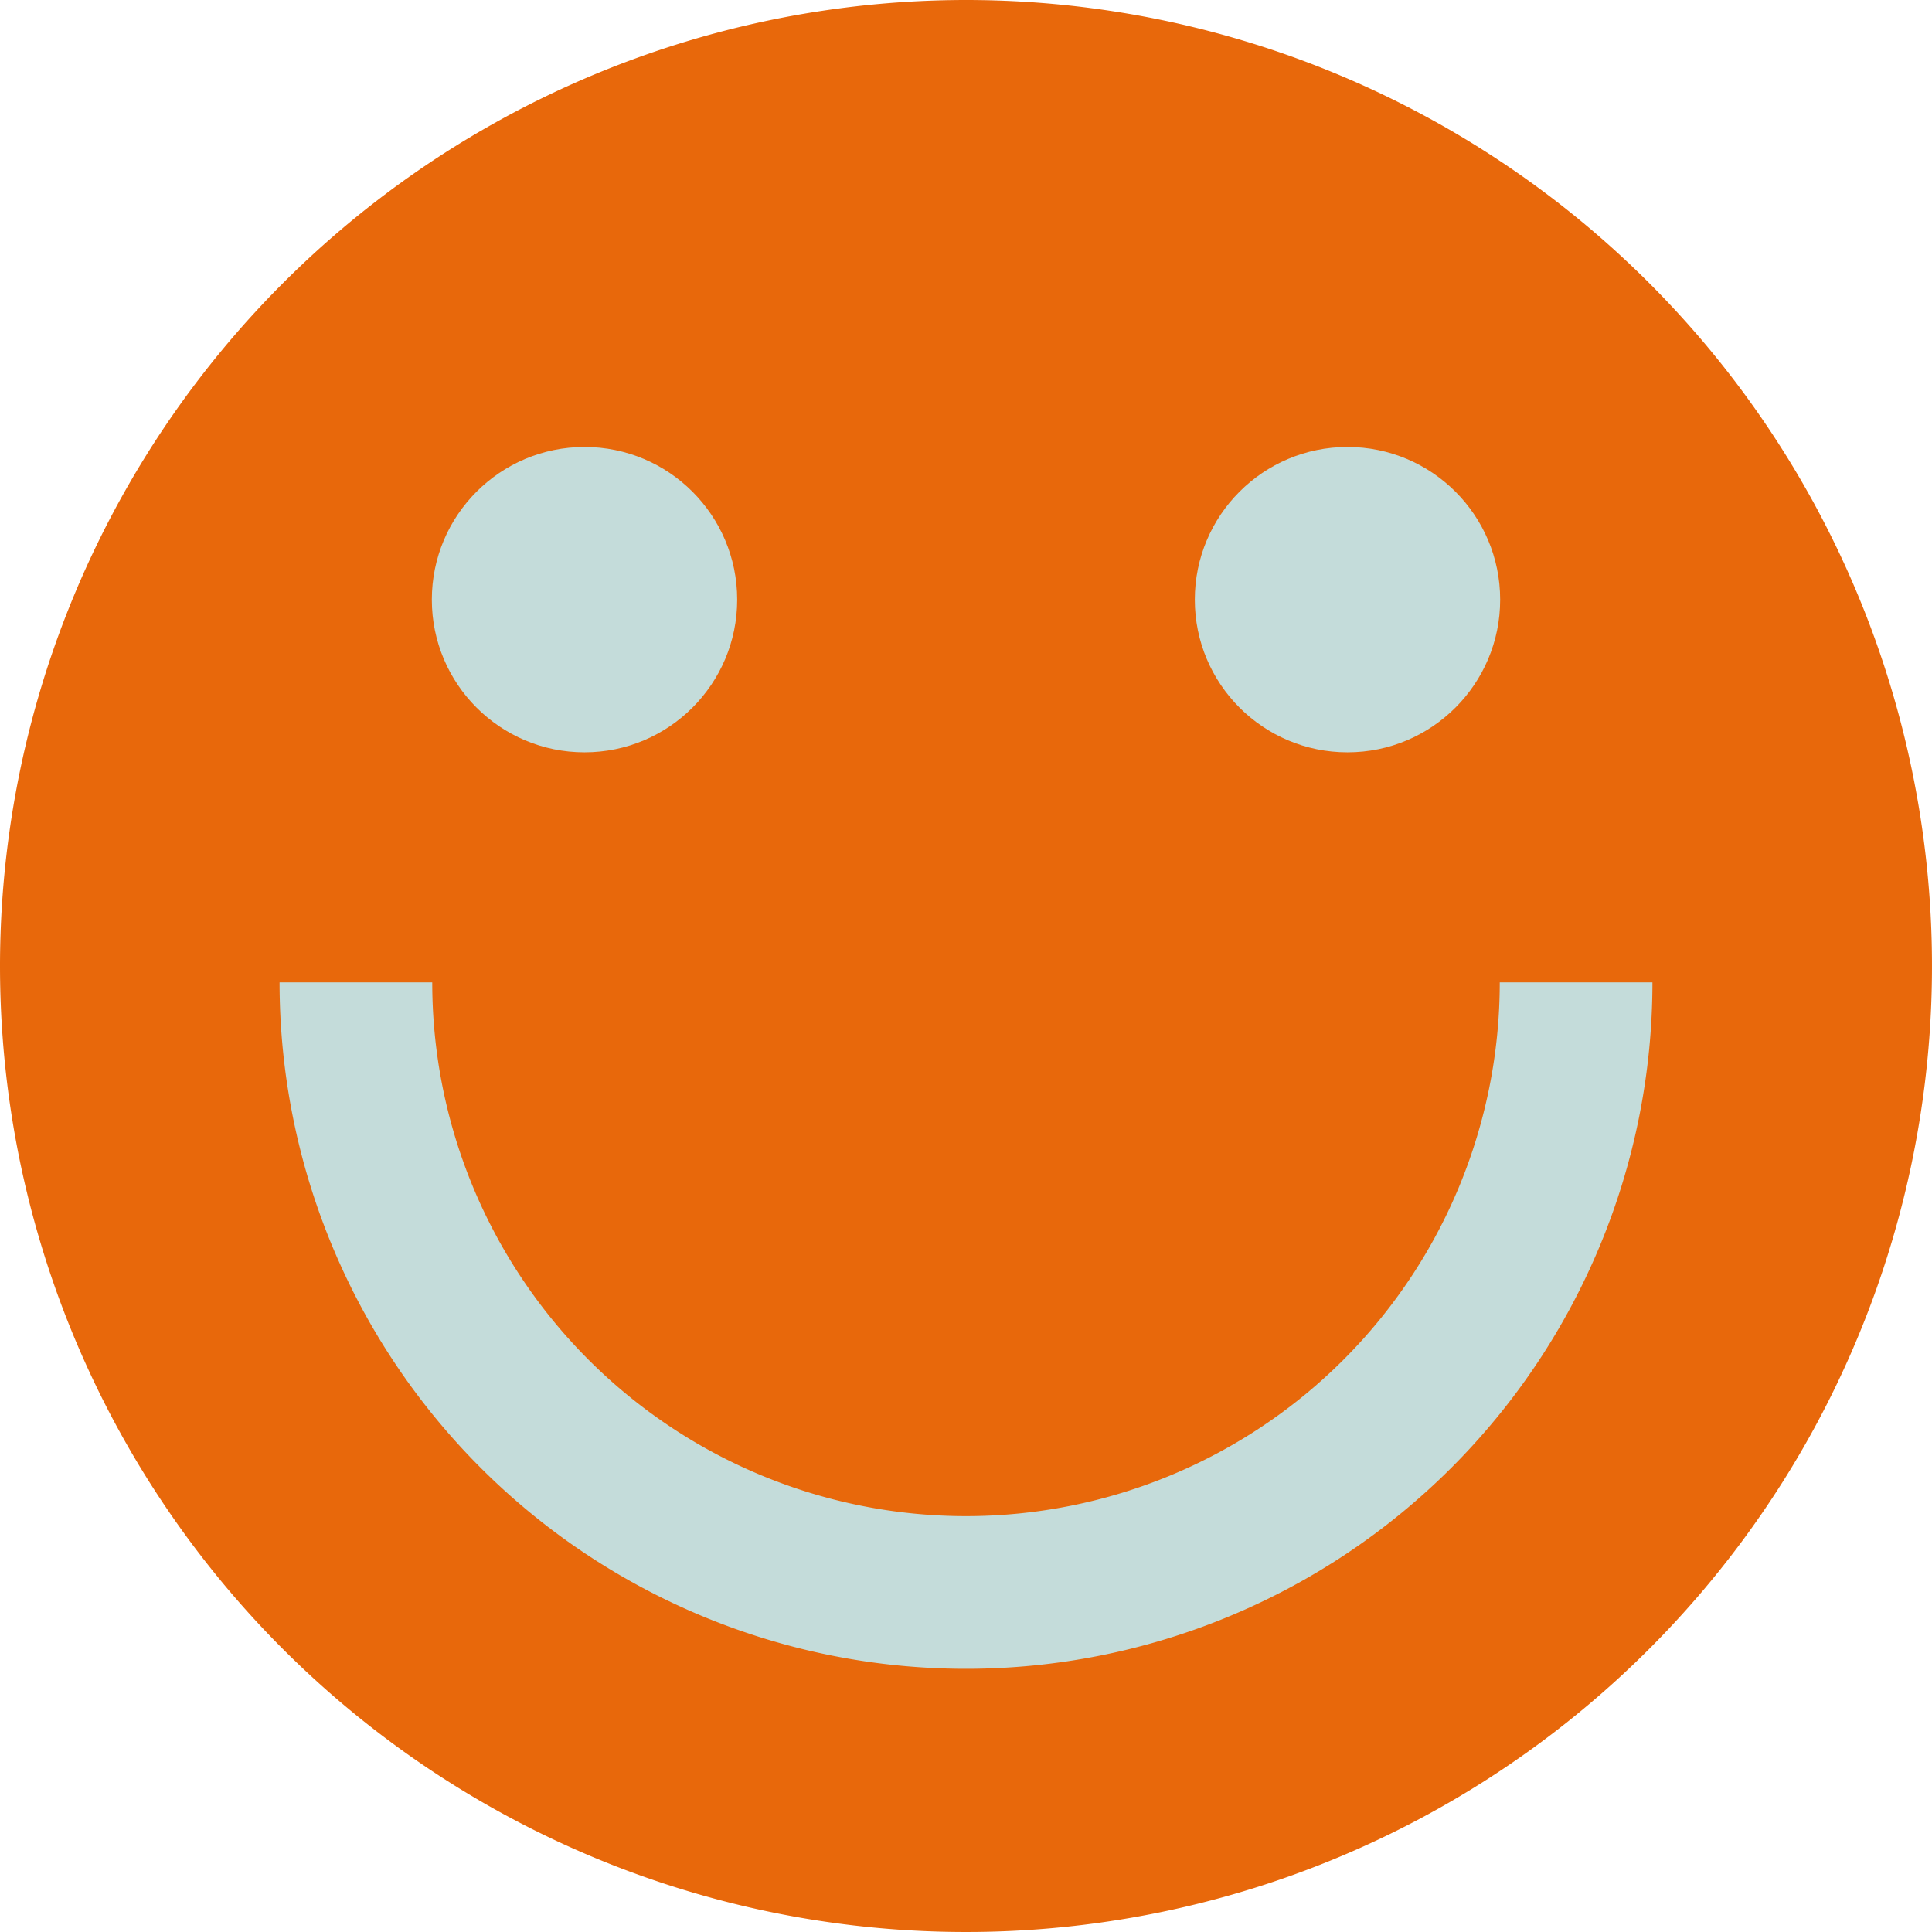
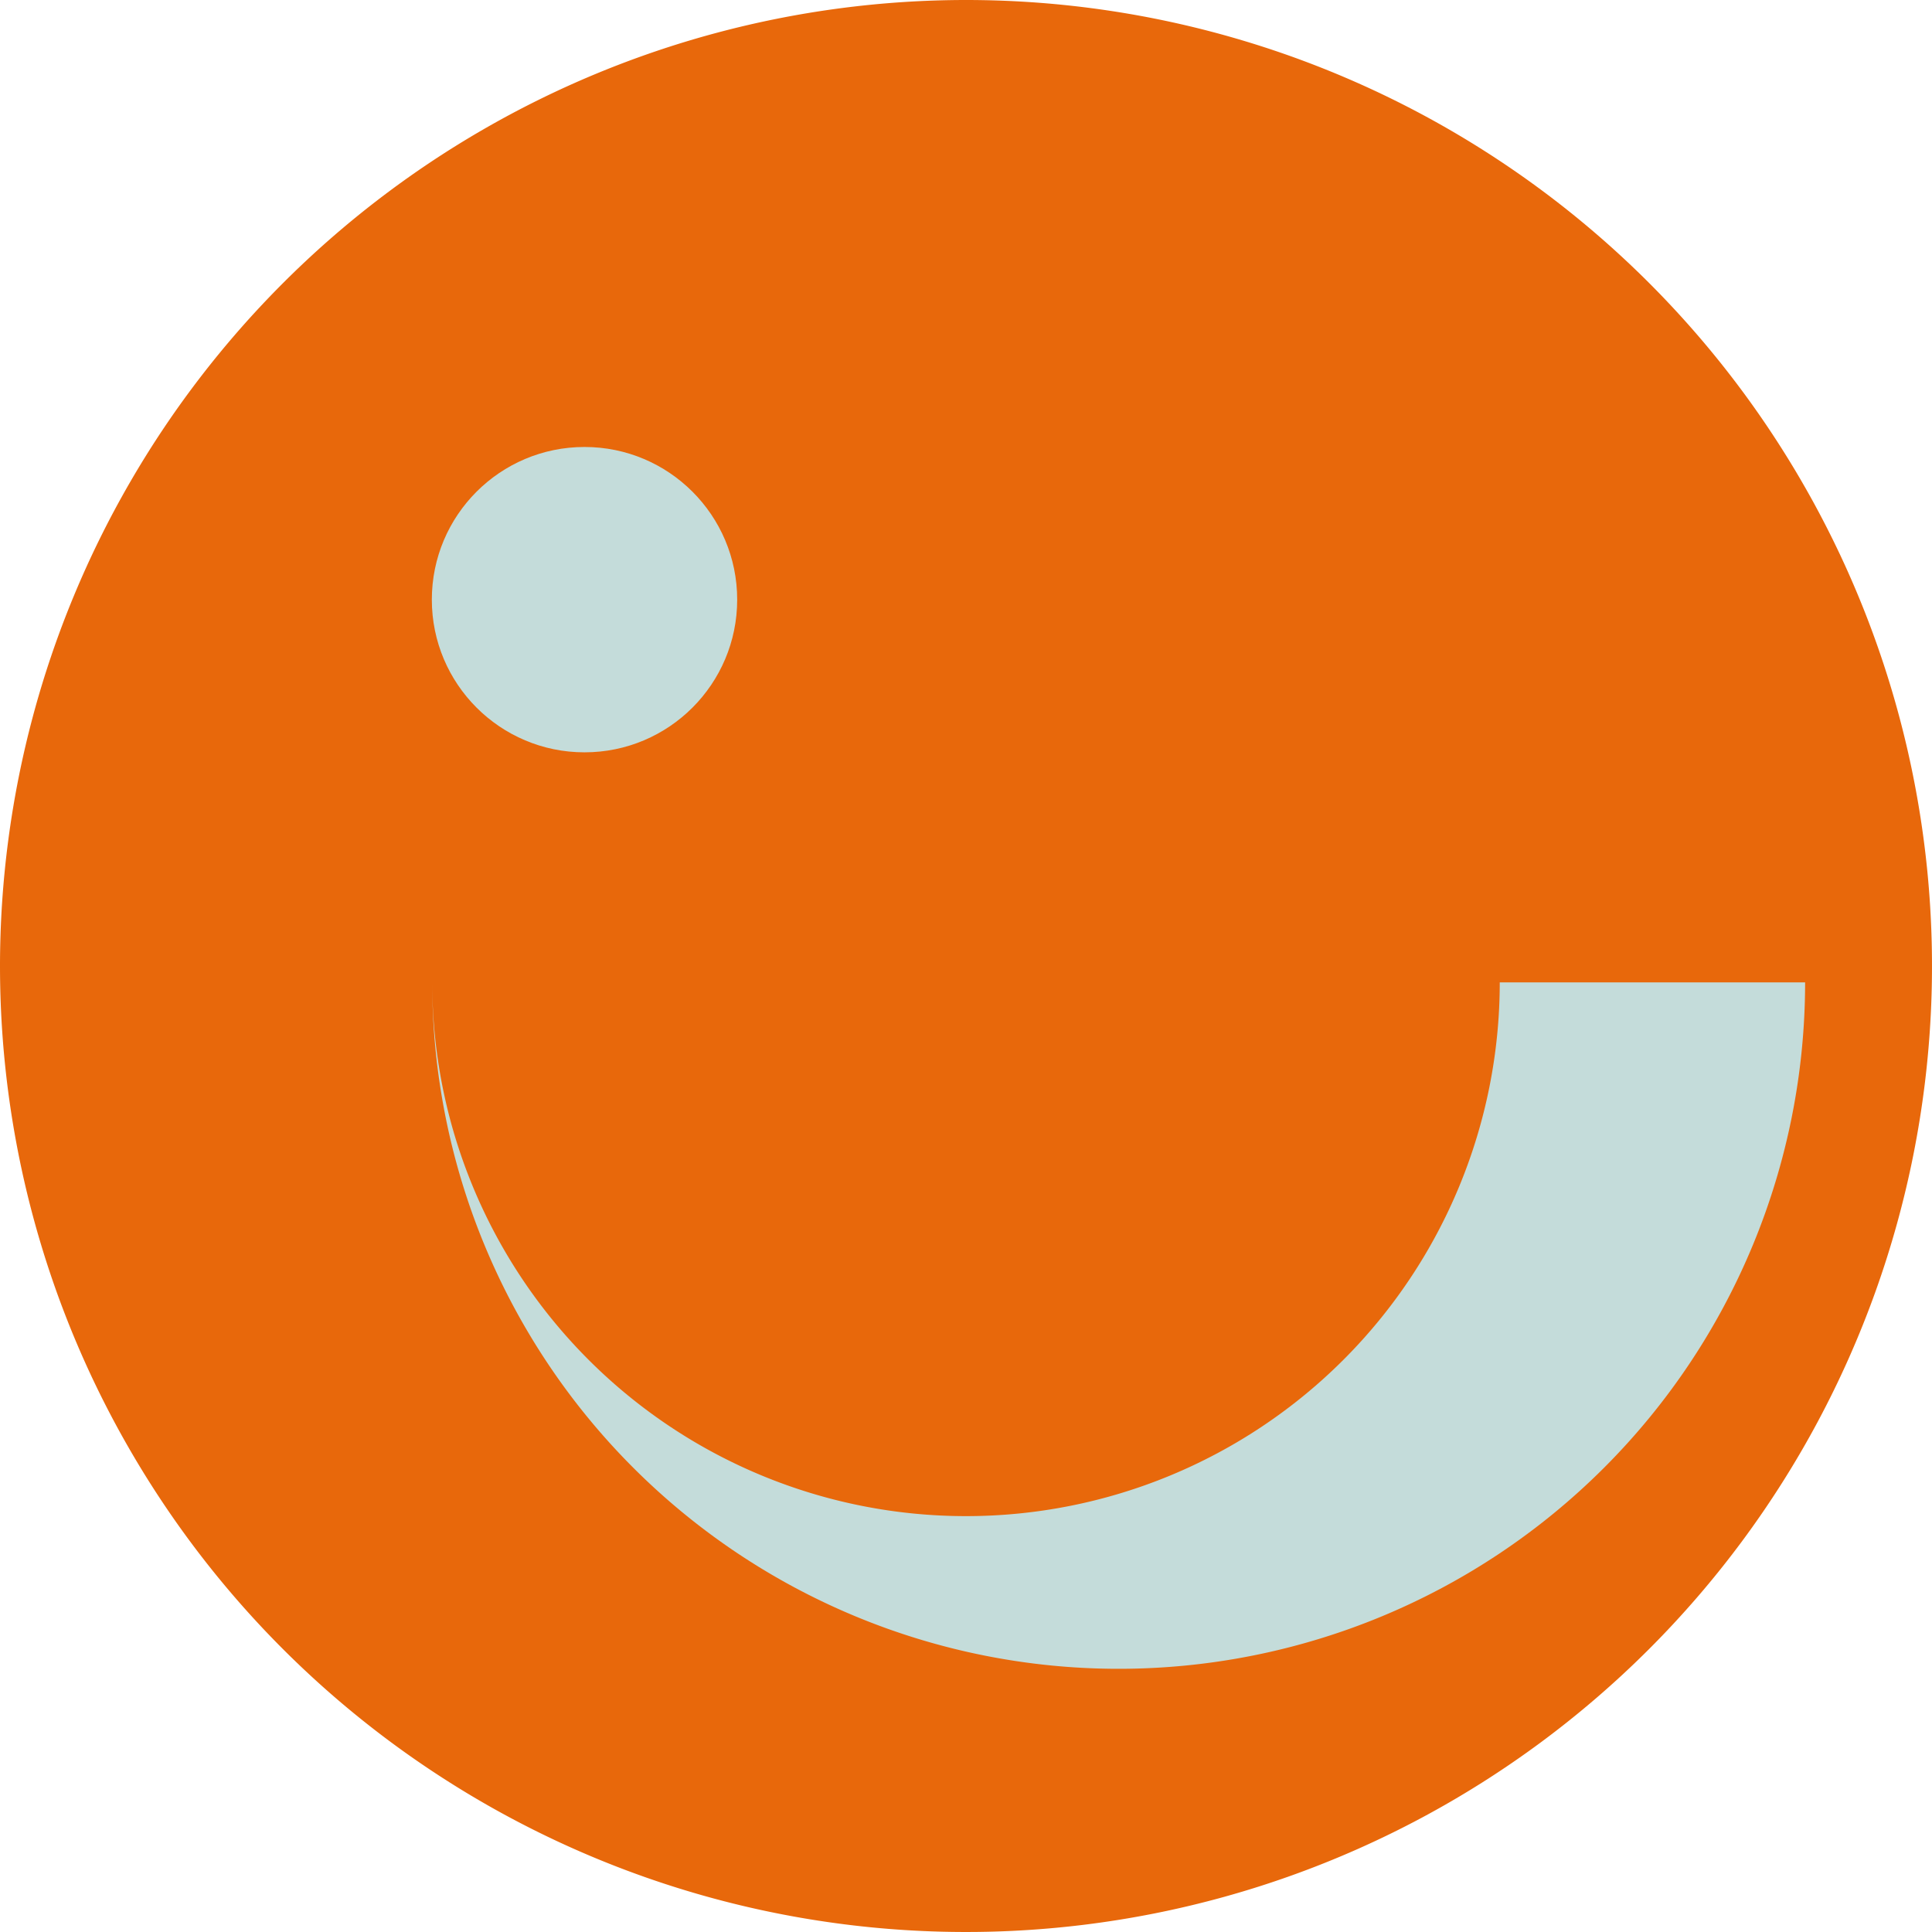
<svg xmlns="http://www.w3.org/2000/svg" viewBox="0 0 47.2 47.2">
  <defs>
    <style>.cls-1{fill:#e8680b;}.cls-2{fill:#c4dcda;}</style>
  </defs>
  <g id="Calque_2" data-name="Calque 2">
    <g id="Calque_1-2" data-name="Calque 1">
      <path class="cls-1" d="M23.6,0A23.6,23.6,0,1,1,0,23.6,23.61,23.61,0,0,1,23.6,0" />
      <circle class="cls-2" cx="14.28" cy="14.65" r="3.73" />
-       <circle class="cls-2" cx="32.92" cy="14.65" r="3.73" />
-       <path class="cls-2" d="M36.64,24a13,13,0,0,1-26.08,0H6.83a16.77,16.77,0,1,0,33.54,0Z" />
+       <path class="cls-2" d="M36.64,24a13,13,0,0,1-26.08,0a16.77,16.77,0,1,0,33.54,0Z" />
    </g>
  </g>
</svg>